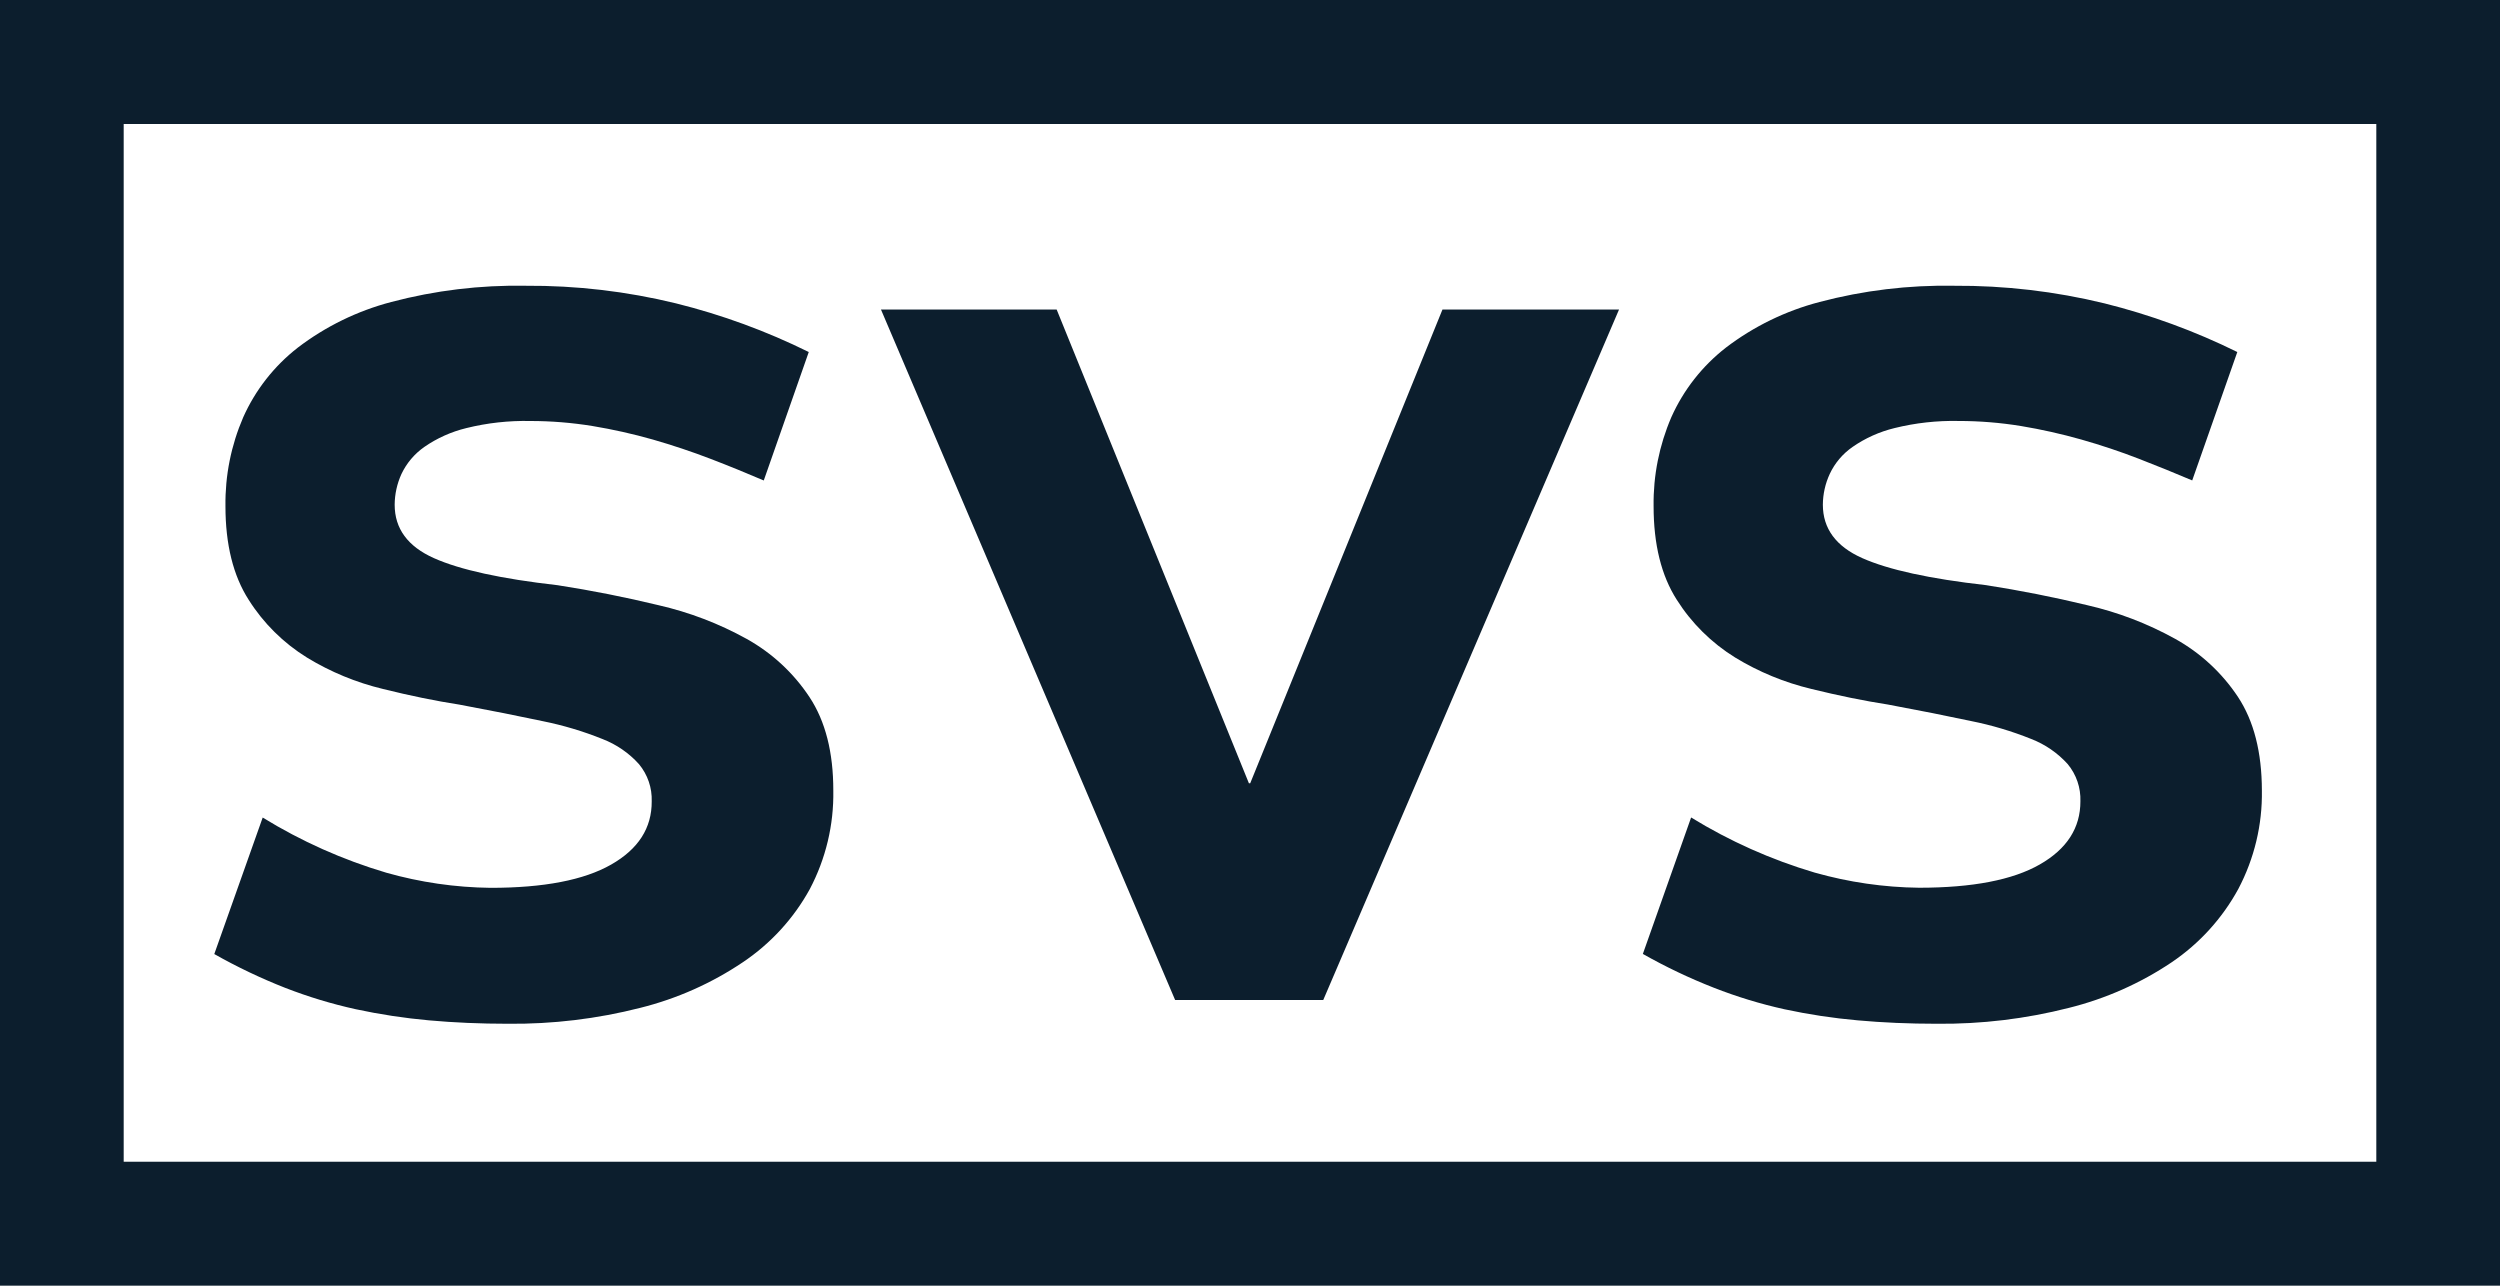
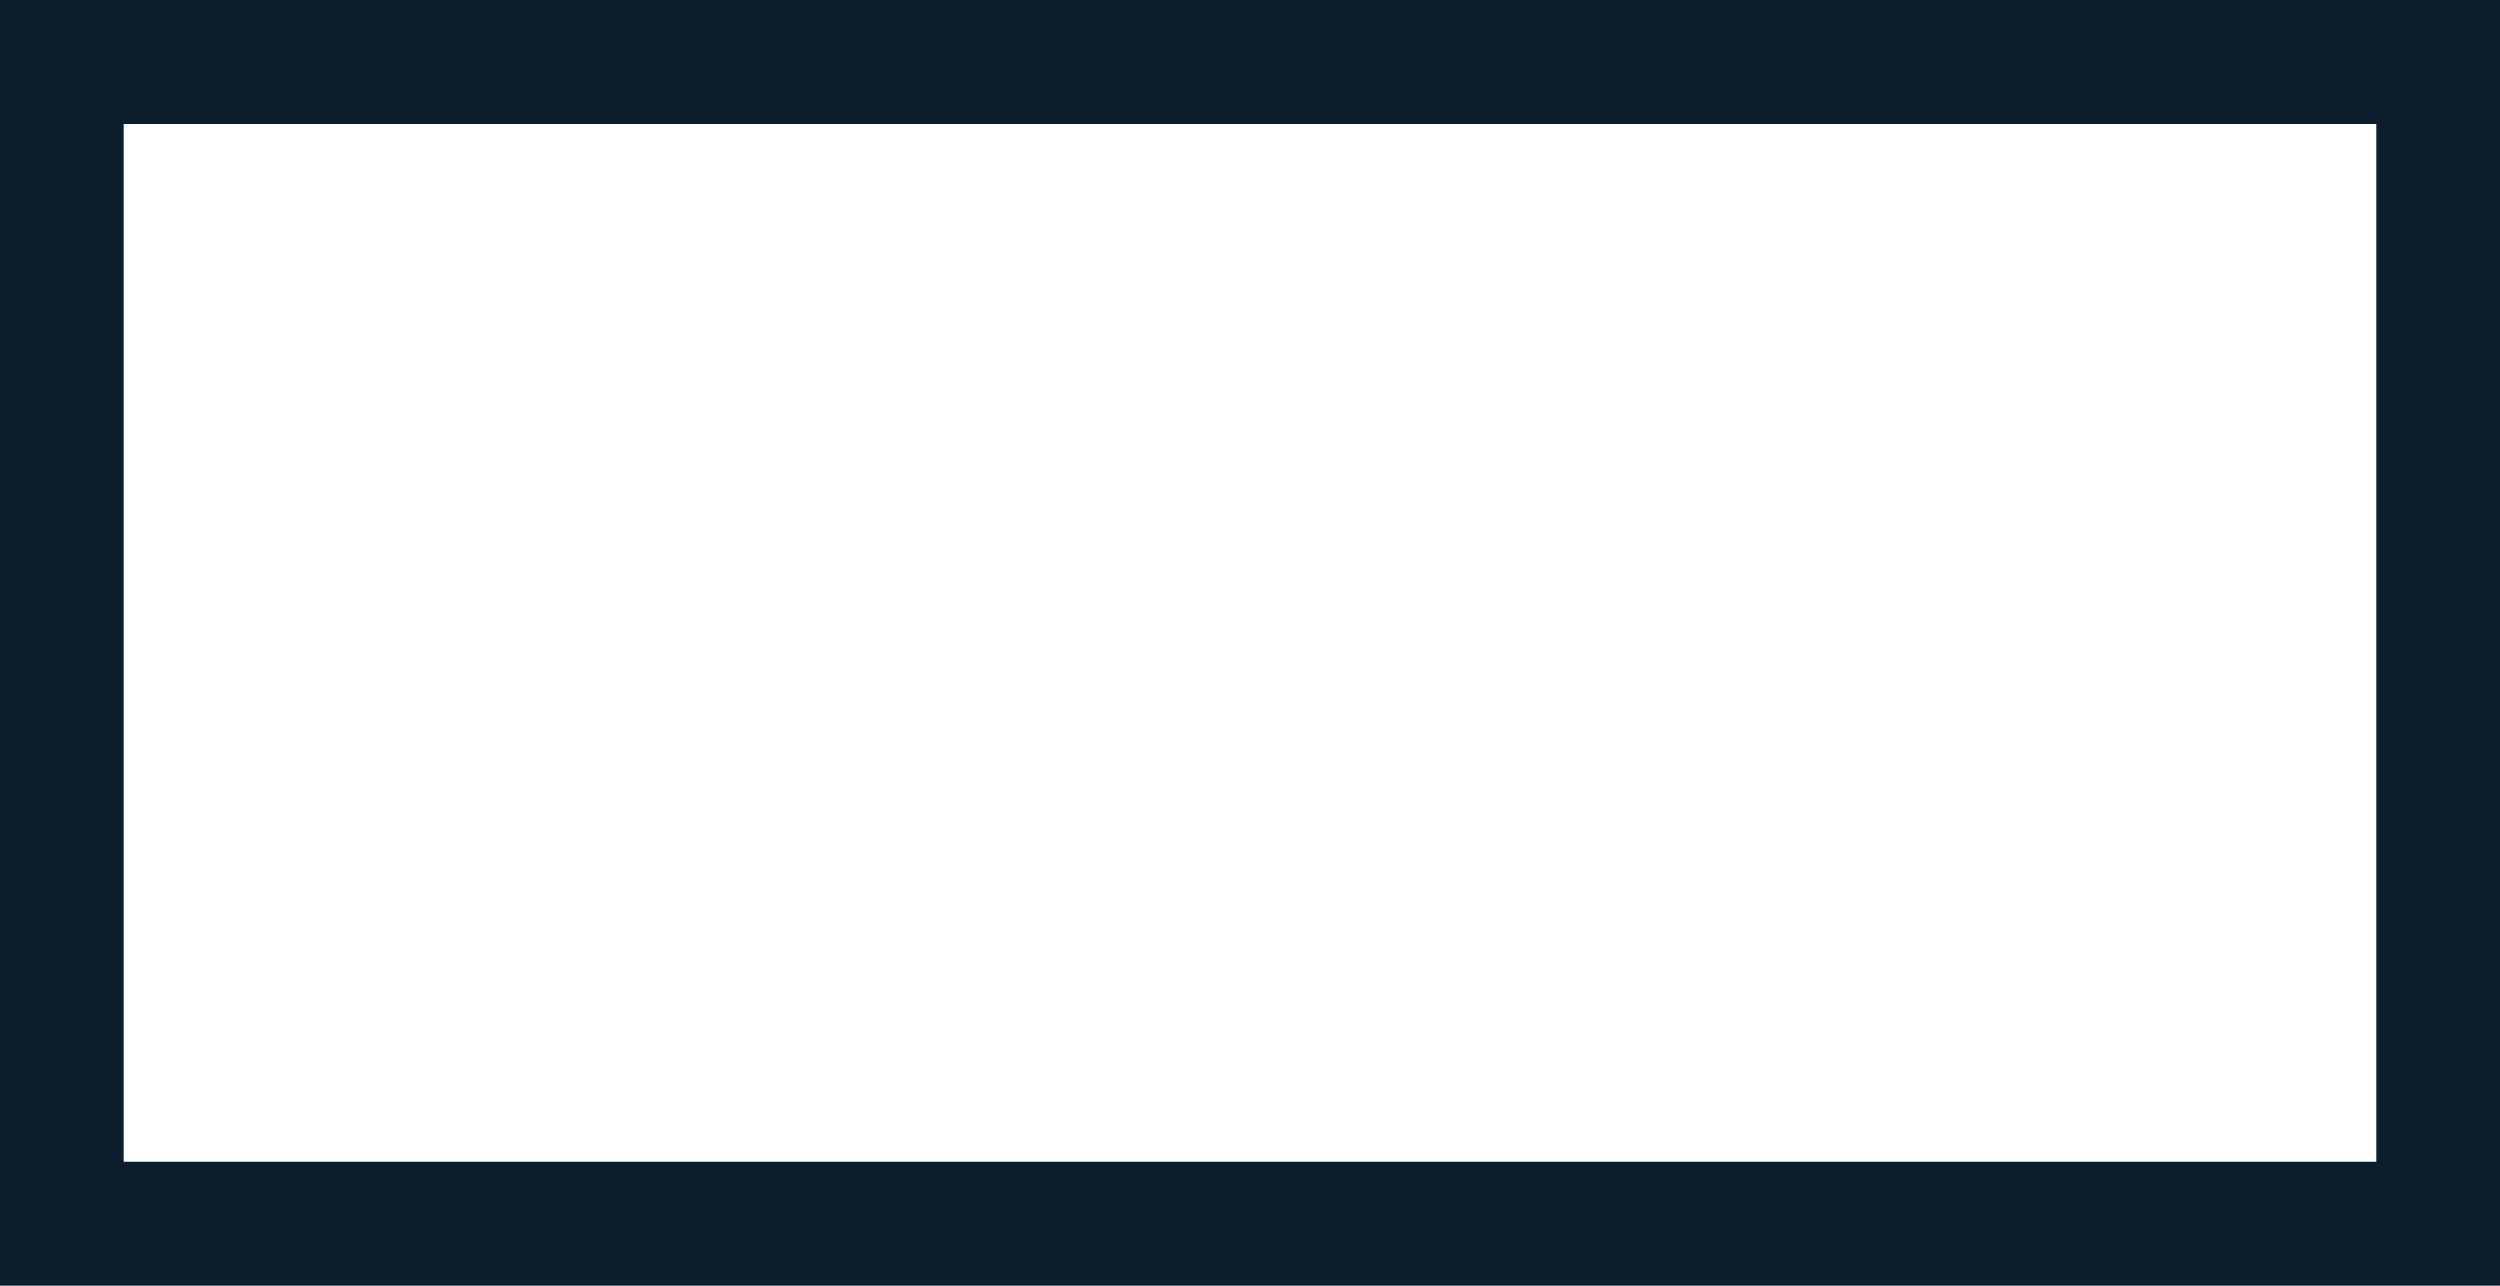
<svg xmlns="http://www.w3.org/2000/svg" width="105" height="54" viewBox="0 0 105 54" fill="none">
  <path d="M105 53.999H0V-0.001H105V53.999ZM5.195 48.792H99.805V5.207H5.195V48.792Z" fill="#0C1E2D" />
-   <path d="M11.033 34.337C12.652 35.333 14.397 36.112 16.222 36.653C17.648 37.058 19.122 37.272 20.606 37.289C22.839 37.289 24.527 36.964 25.669 36.312C26.811 35.661 27.379 34.776 27.372 33.656C27.391 33.089 27.202 32.535 26.839 32.096C26.419 31.629 25.894 31.267 25.307 31.04C24.492 30.712 23.648 30.46 22.786 30.287C21.773 30.071 20.608 29.839 19.289 29.593C18.294 29.439 17.228 29.221 16.091 28.938C14.962 28.667 13.883 28.222 12.893 27.618C11.901 27.004 11.063 26.174 10.444 25.191C9.794 24.177 9.469 22.866 9.469 21.257C9.452 19.975 9.706 18.704 10.215 17.526C10.726 16.38 11.513 15.375 12.507 14.601C13.674 13.71 15.008 13.058 16.432 12.684C18.273 12.197 20.172 11.968 22.077 12.002C24.206 11.988 26.328 12.237 28.395 12.742C30.322 13.221 32.19 13.906 33.968 14.785L32.078 20.18C31.369 19.876 30.626 19.572 29.842 19.271C29.059 18.97 28.243 18.698 27.42 18.461C26.587 18.224 25.741 18.035 24.886 17.893C24.023 17.753 23.151 17.682 22.277 17.682C21.37 17.662 20.465 17.762 19.585 17.98C18.953 18.134 18.354 18.402 17.821 18.772C17.407 19.062 17.076 19.453 16.861 19.908C16.676 20.314 16.579 20.753 16.576 21.199C16.576 22.202 17.125 22.95 18.223 23.441C19.321 23.932 21.054 24.311 23.422 24.579C24.856 24.802 26.265 25.081 27.649 25.416C28.948 25.712 30.198 26.19 31.361 26.834C32.425 27.427 33.328 28.264 33.997 29.276C34.667 30.288 35.001 31.599 34.999 33.207C35.023 34.645 34.684 36.065 34.013 37.34C33.337 38.572 32.373 39.626 31.201 40.413C29.888 41.297 28.429 41.946 26.89 42.33C25.078 42.792 23.212 43.016 21.341 42.998C20.176 42.998 19.068 42.95 18.018 42.855C16.985 42.762 15.959 42.606 14.945 42.388C13.935 42.166 12.943 41.865 11.979 41.49C10.954 41.087 9.958 40.612 9 40.07L11.033 34.337Z" fill="#0C1E2D" />
-   <path d="M68 12.999L55.577 41.999H49.355L37 12.999H44.379L52.454 32.897H52.509L60.584 12.999H68Z" fill="#0C1E2D" />
-   <path d="M71.027 34.334C72.645 35.329 74.391 36.108 76.216 36.649C77.644 37.053 79.119 37.268 80.603 37.285C82.842 37.285 84.531 36.959 85.67 36.308C86.81 35.657 87.379 34.772 87.377 33.653C87.396 33.086 87.207 32.531 86.844 32.092C86.423 31.626 85.898 31.264 85.31 31.036C84.494 30.708 83.648 30.456 82.785 30.284C81.774 30.068 80.606 29.835 79.289 29.59C78.295 29.436 77.224 29.218 76.075 28.935C74.945 28.664 73.865 28.219 72.875 27.615C71.883 27.001 71.044 26.171 70.424 25.189C69.775 24.175 69.451 22.864 69.451 21.255C69.434 19.974 69.688 18.704 70.195 17.525C70.706 16.379 71.493 15.375 72.488 14.6C73.657 13.709 74.993 13.057 76.419 12.684C78.261 12.197 80.162 11.968 82.067 12.002C84.198 11.989 86.322 12.237 88.391 12.742C90.318 13.222 92.188 13.907 93.967 14.785L92.073 20.178C91.362 19.876 90.616 19.573 89.836 19.27C89.055 18.967 88.248 18.697 87.414 18.46C86.58 18.224 85.732 18.034 84.876 17.892C84.013 17.752 83.141 17.681 82.267 17.681C81.359 17.661 80.453 17.761 79.571 17.979C78.939 18.133 78.341 18.401 77.808 18.771C77.393 19.059 77.061 19.451 76.849 19.906C76.661 20.311 76.563 20.752 76.56 21.197C76.56 22.2 77.111 22.948 78.211 23.439C79.312 23.93 81.046 24.309 83.414 24.576C84.849 24.8 86.259 25.079 87.644 25.413C88.943 25.709 90.193 26.187 91.356 26.831C92.421 27.423 93.327 28.261 93.996 29.273C94.663 30.285 94.997 31.595 94.999 33.204C95.022 34.641 94.681 36.061 94.01 37.335C93.339 38.567 92.381 39.623 91.215 40.413C89.9 41.297 88.438 41.946 86.897 42.33C85.085 42.792 83.221 43.016 81.35 42.998C80.182 42.998 79.073 42.95 78.025 42.855C76.988 42.763 75.959 42.607 74.942 42.388C73.933 42.164 72.943 41.862 71.982 41.485C70.955 41.083 69.958 40.608 69 40.065L71.027 34.334Z" fill="#0C1E2D" />
</svg>